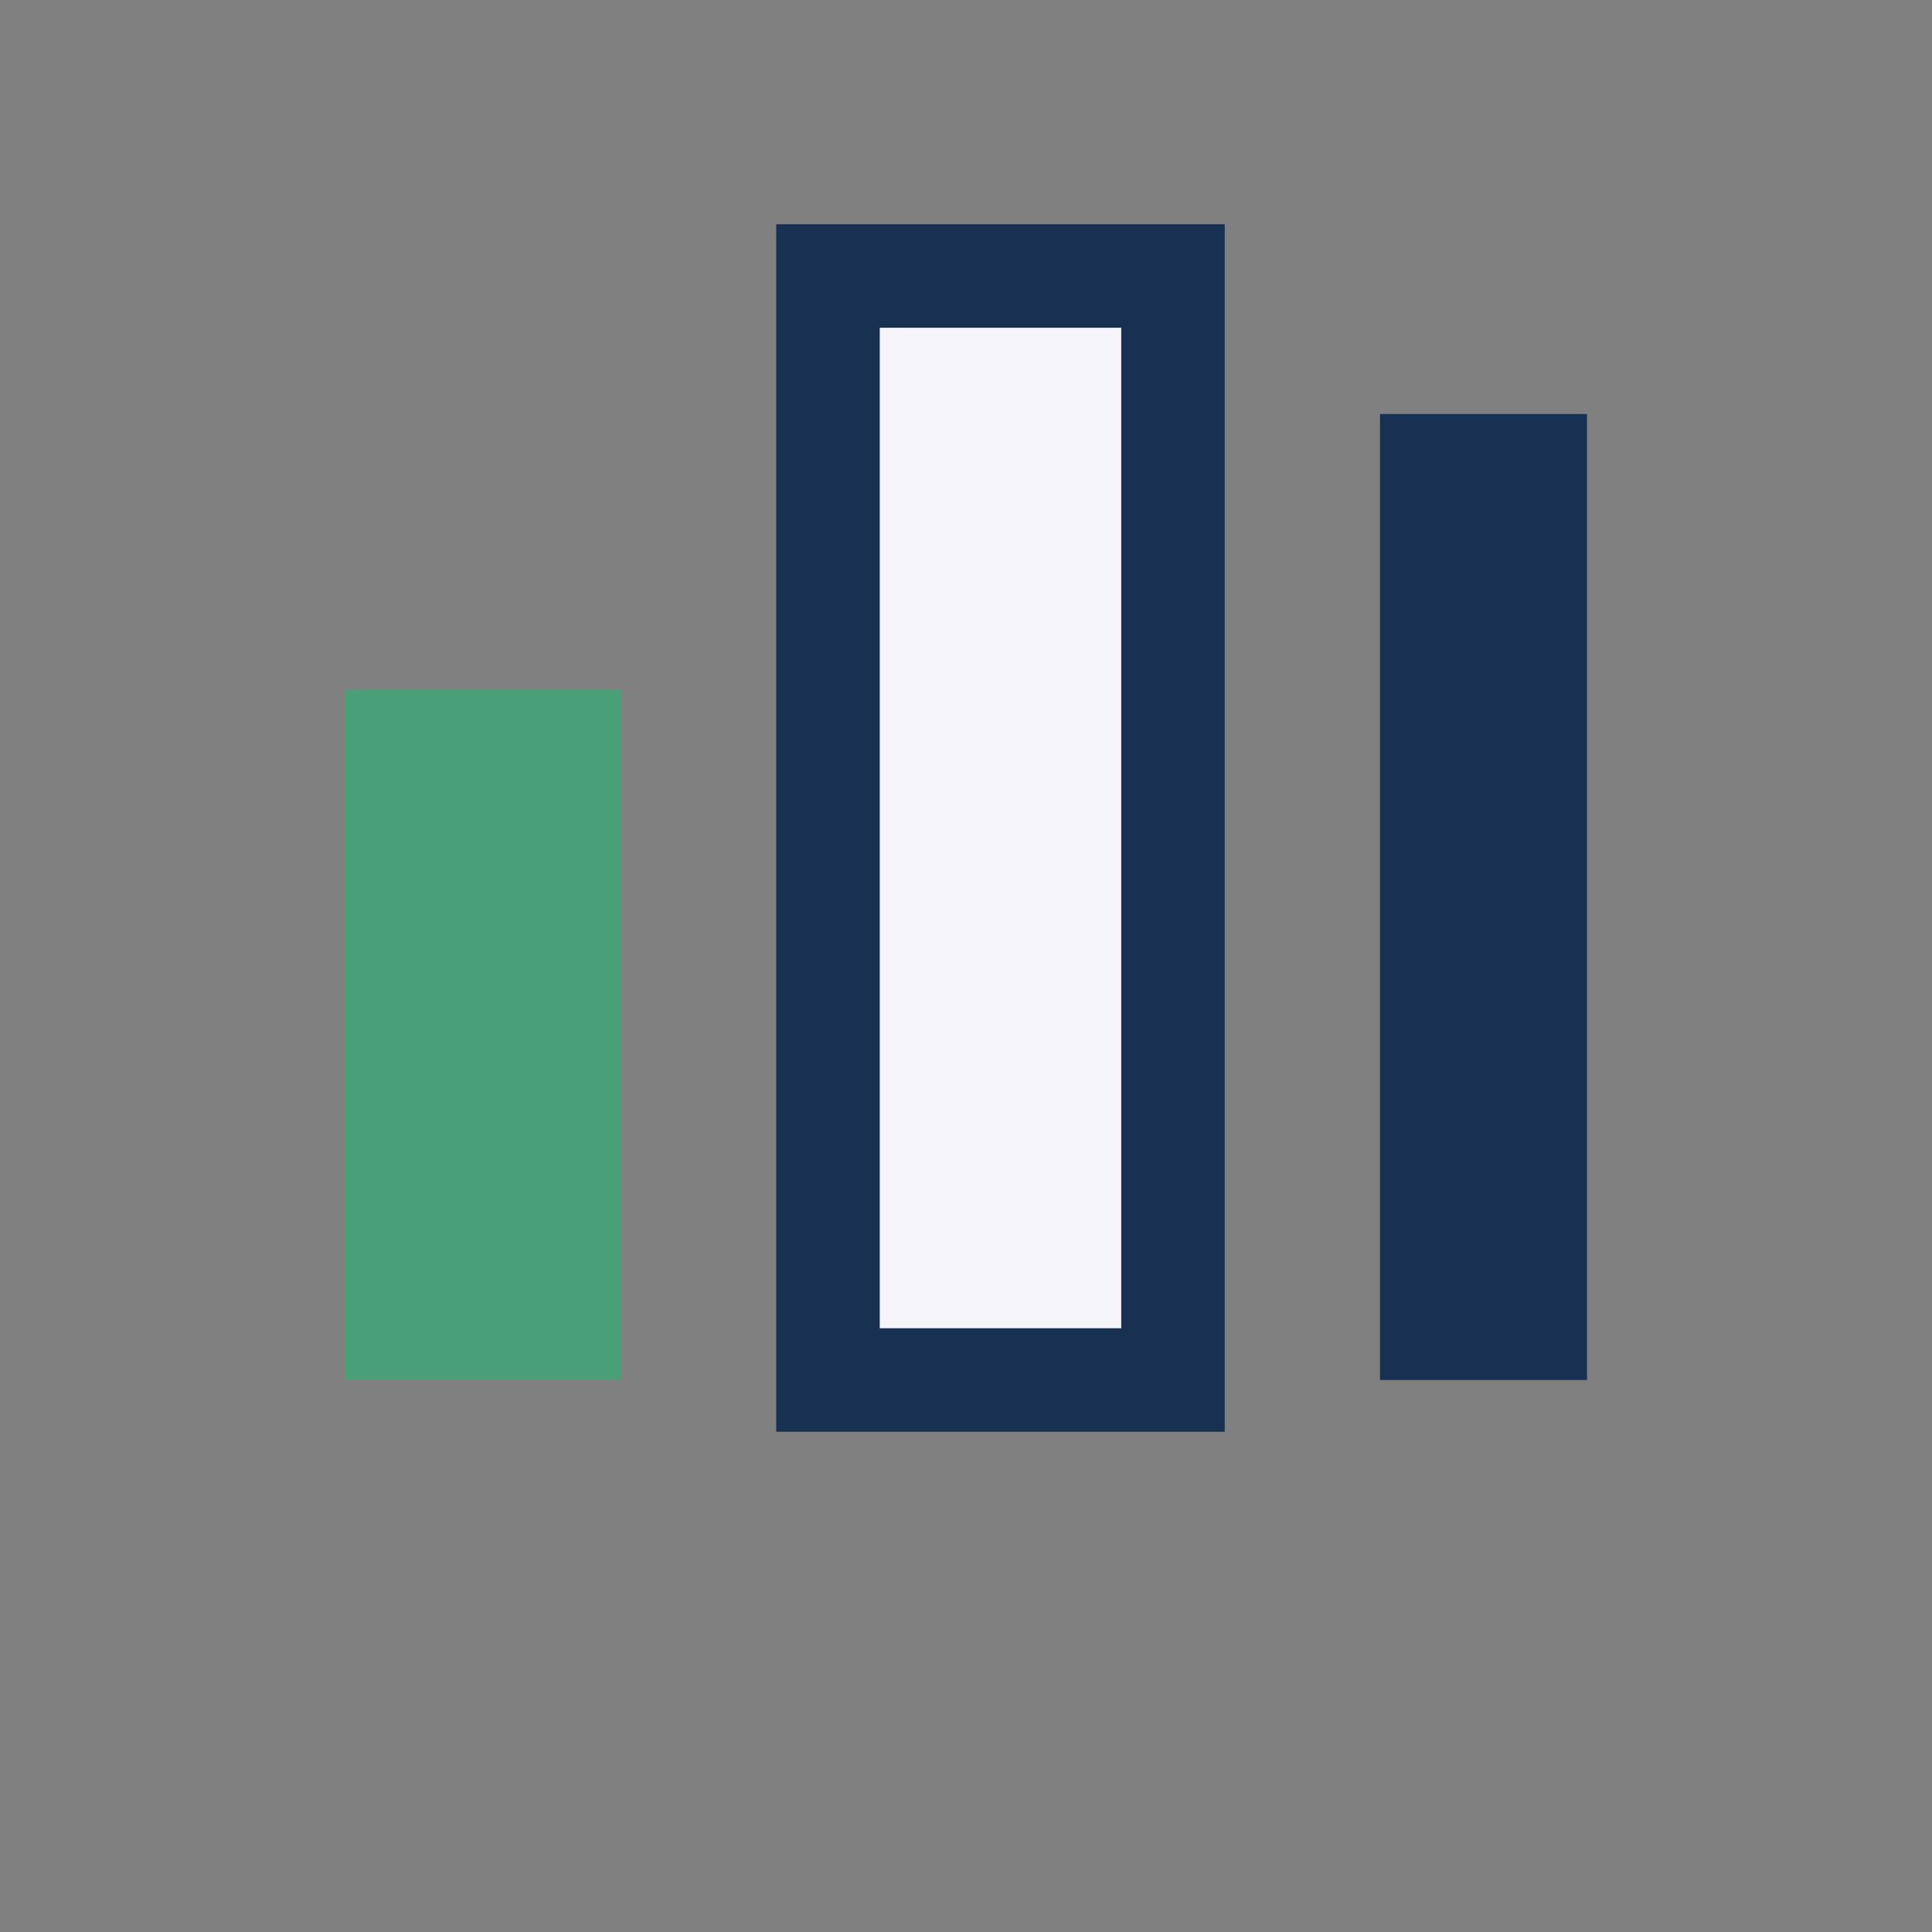
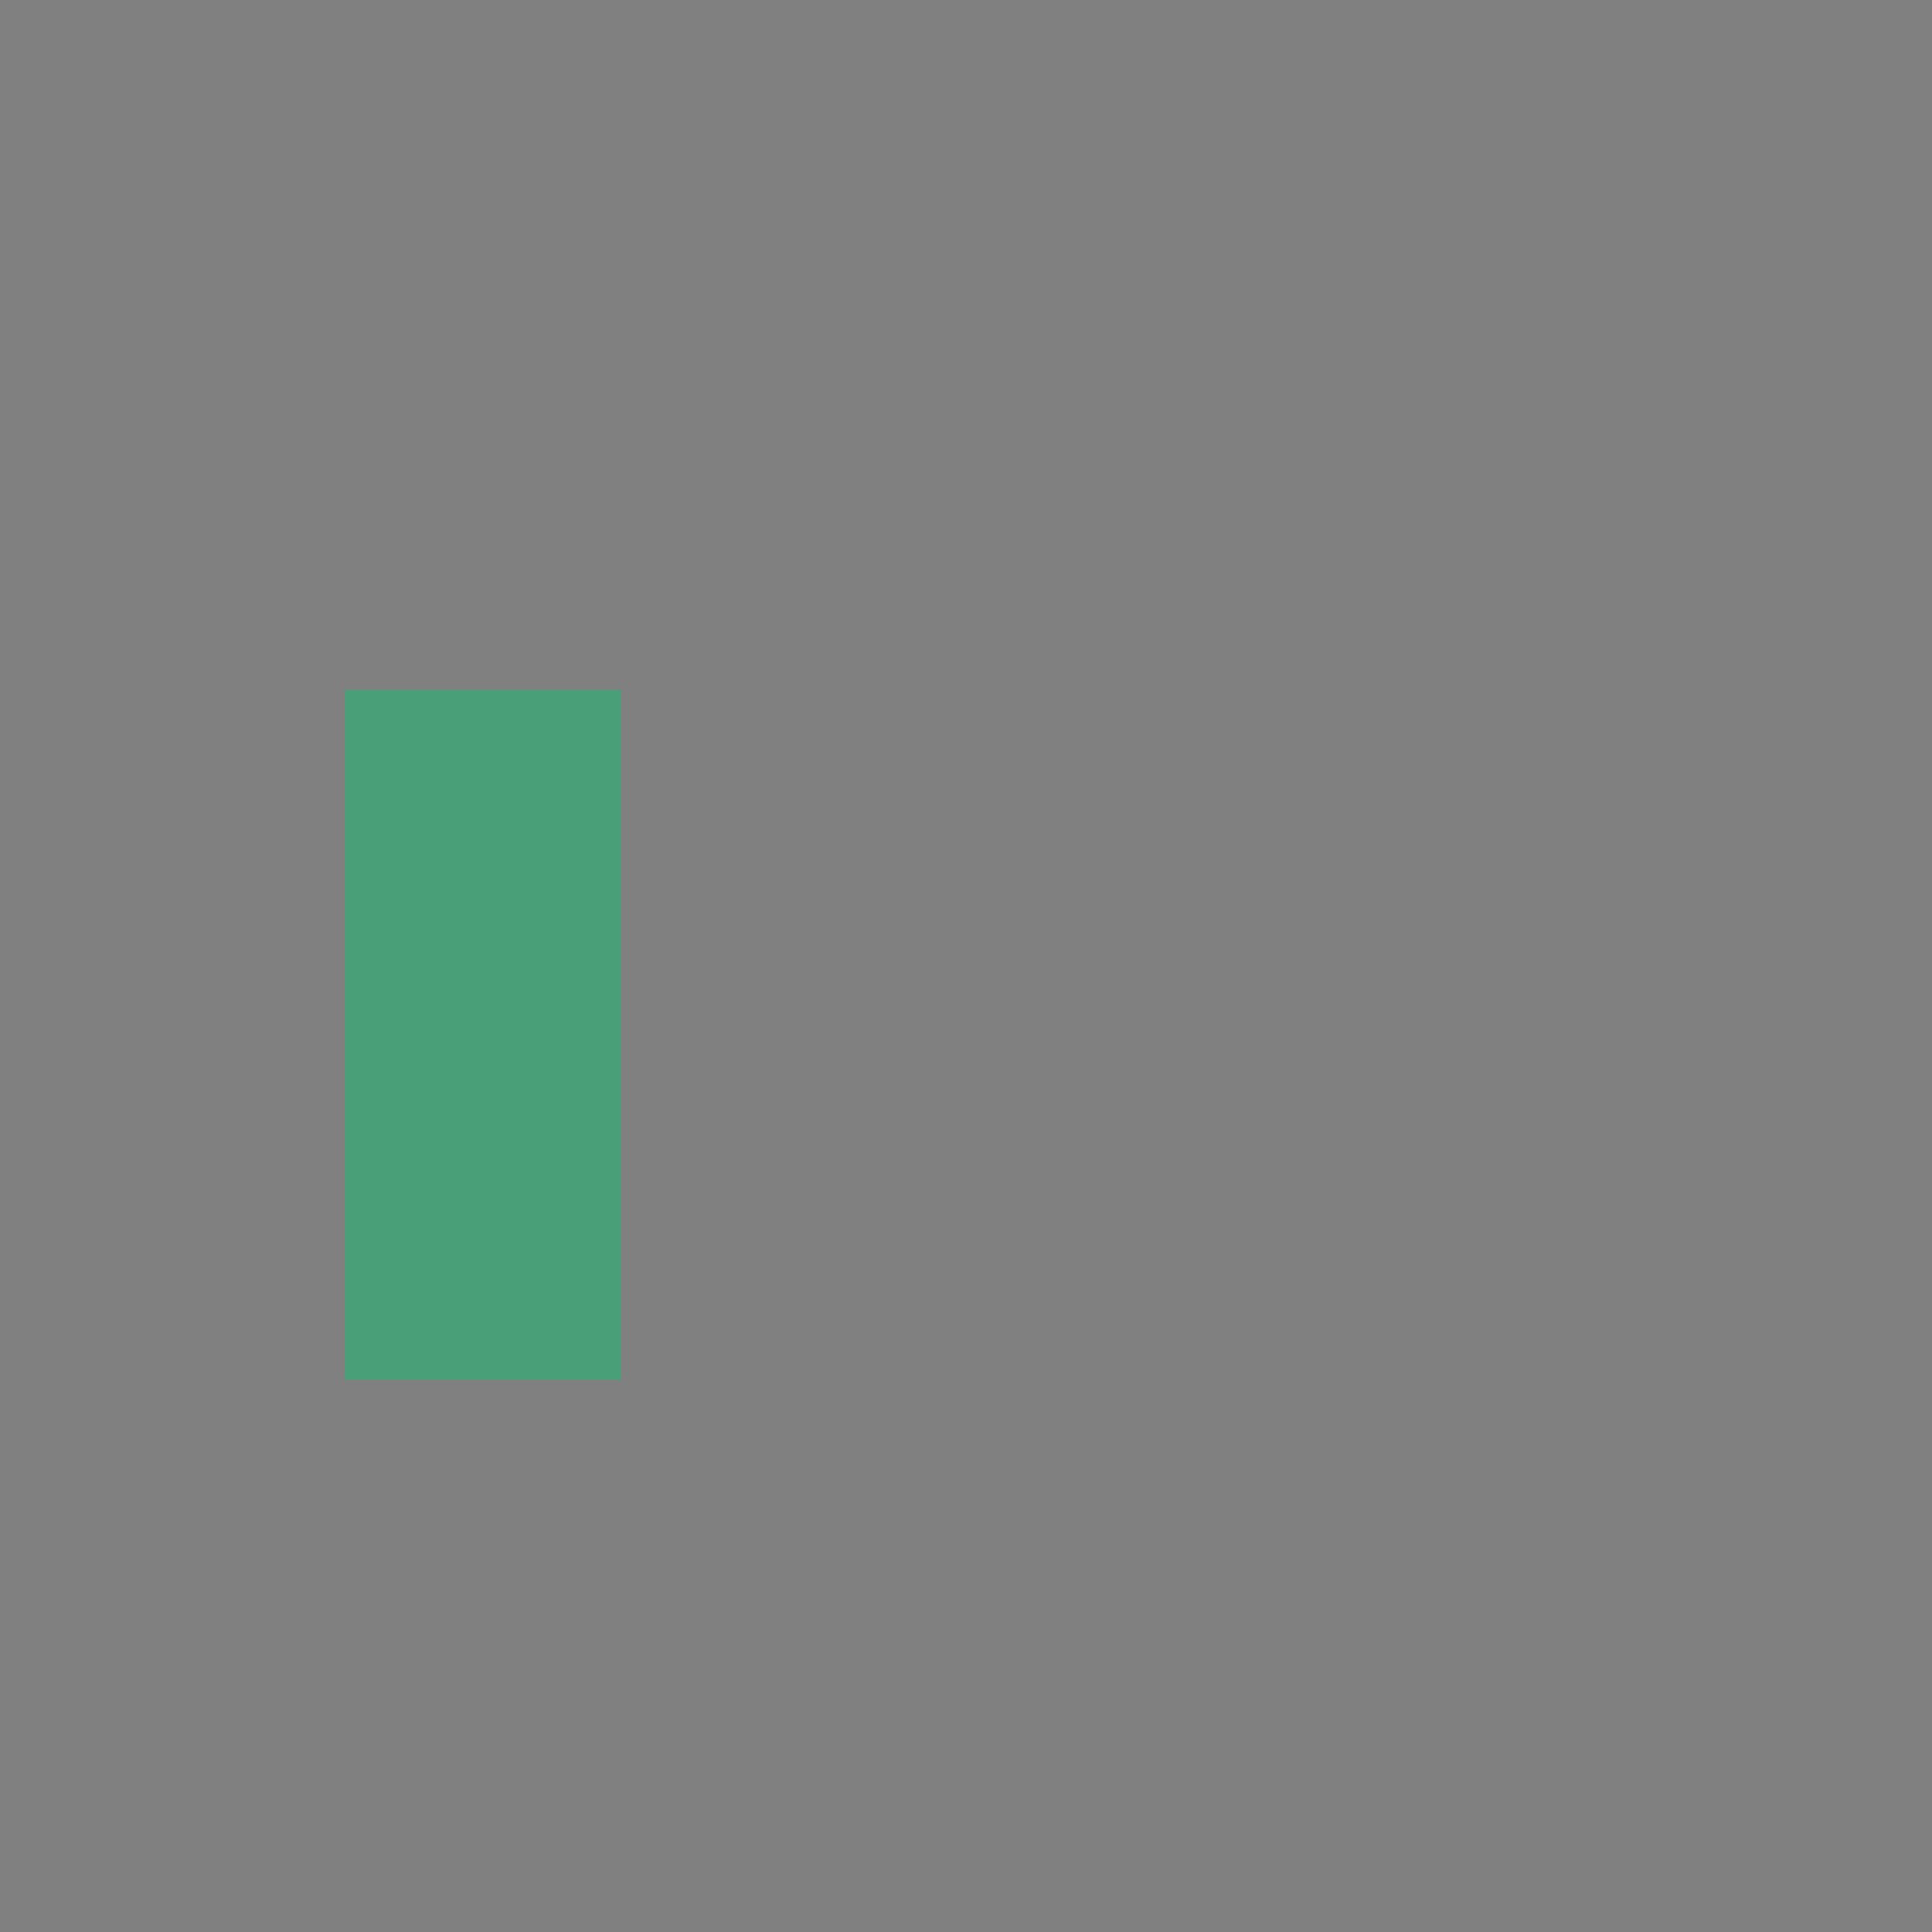
<svg xmlns="http://www.w3.org/2000/svg" width="28" height="28" viewBox="0 0 28 28">
  <rect x="0" y="0" width="28" height="28" fill="#808080" stroke="none" />
  <rect x="5" y="10" width="4" height="10" fill="#49A078" />
-   <rect x="20" y="6" width="3" height="14" fill="#183152" />
-   <rect x="12" y="4" width="5" height="16" fill="#F4F4F9" stroke="#183152" stroke-width="1.5" />
</svg>